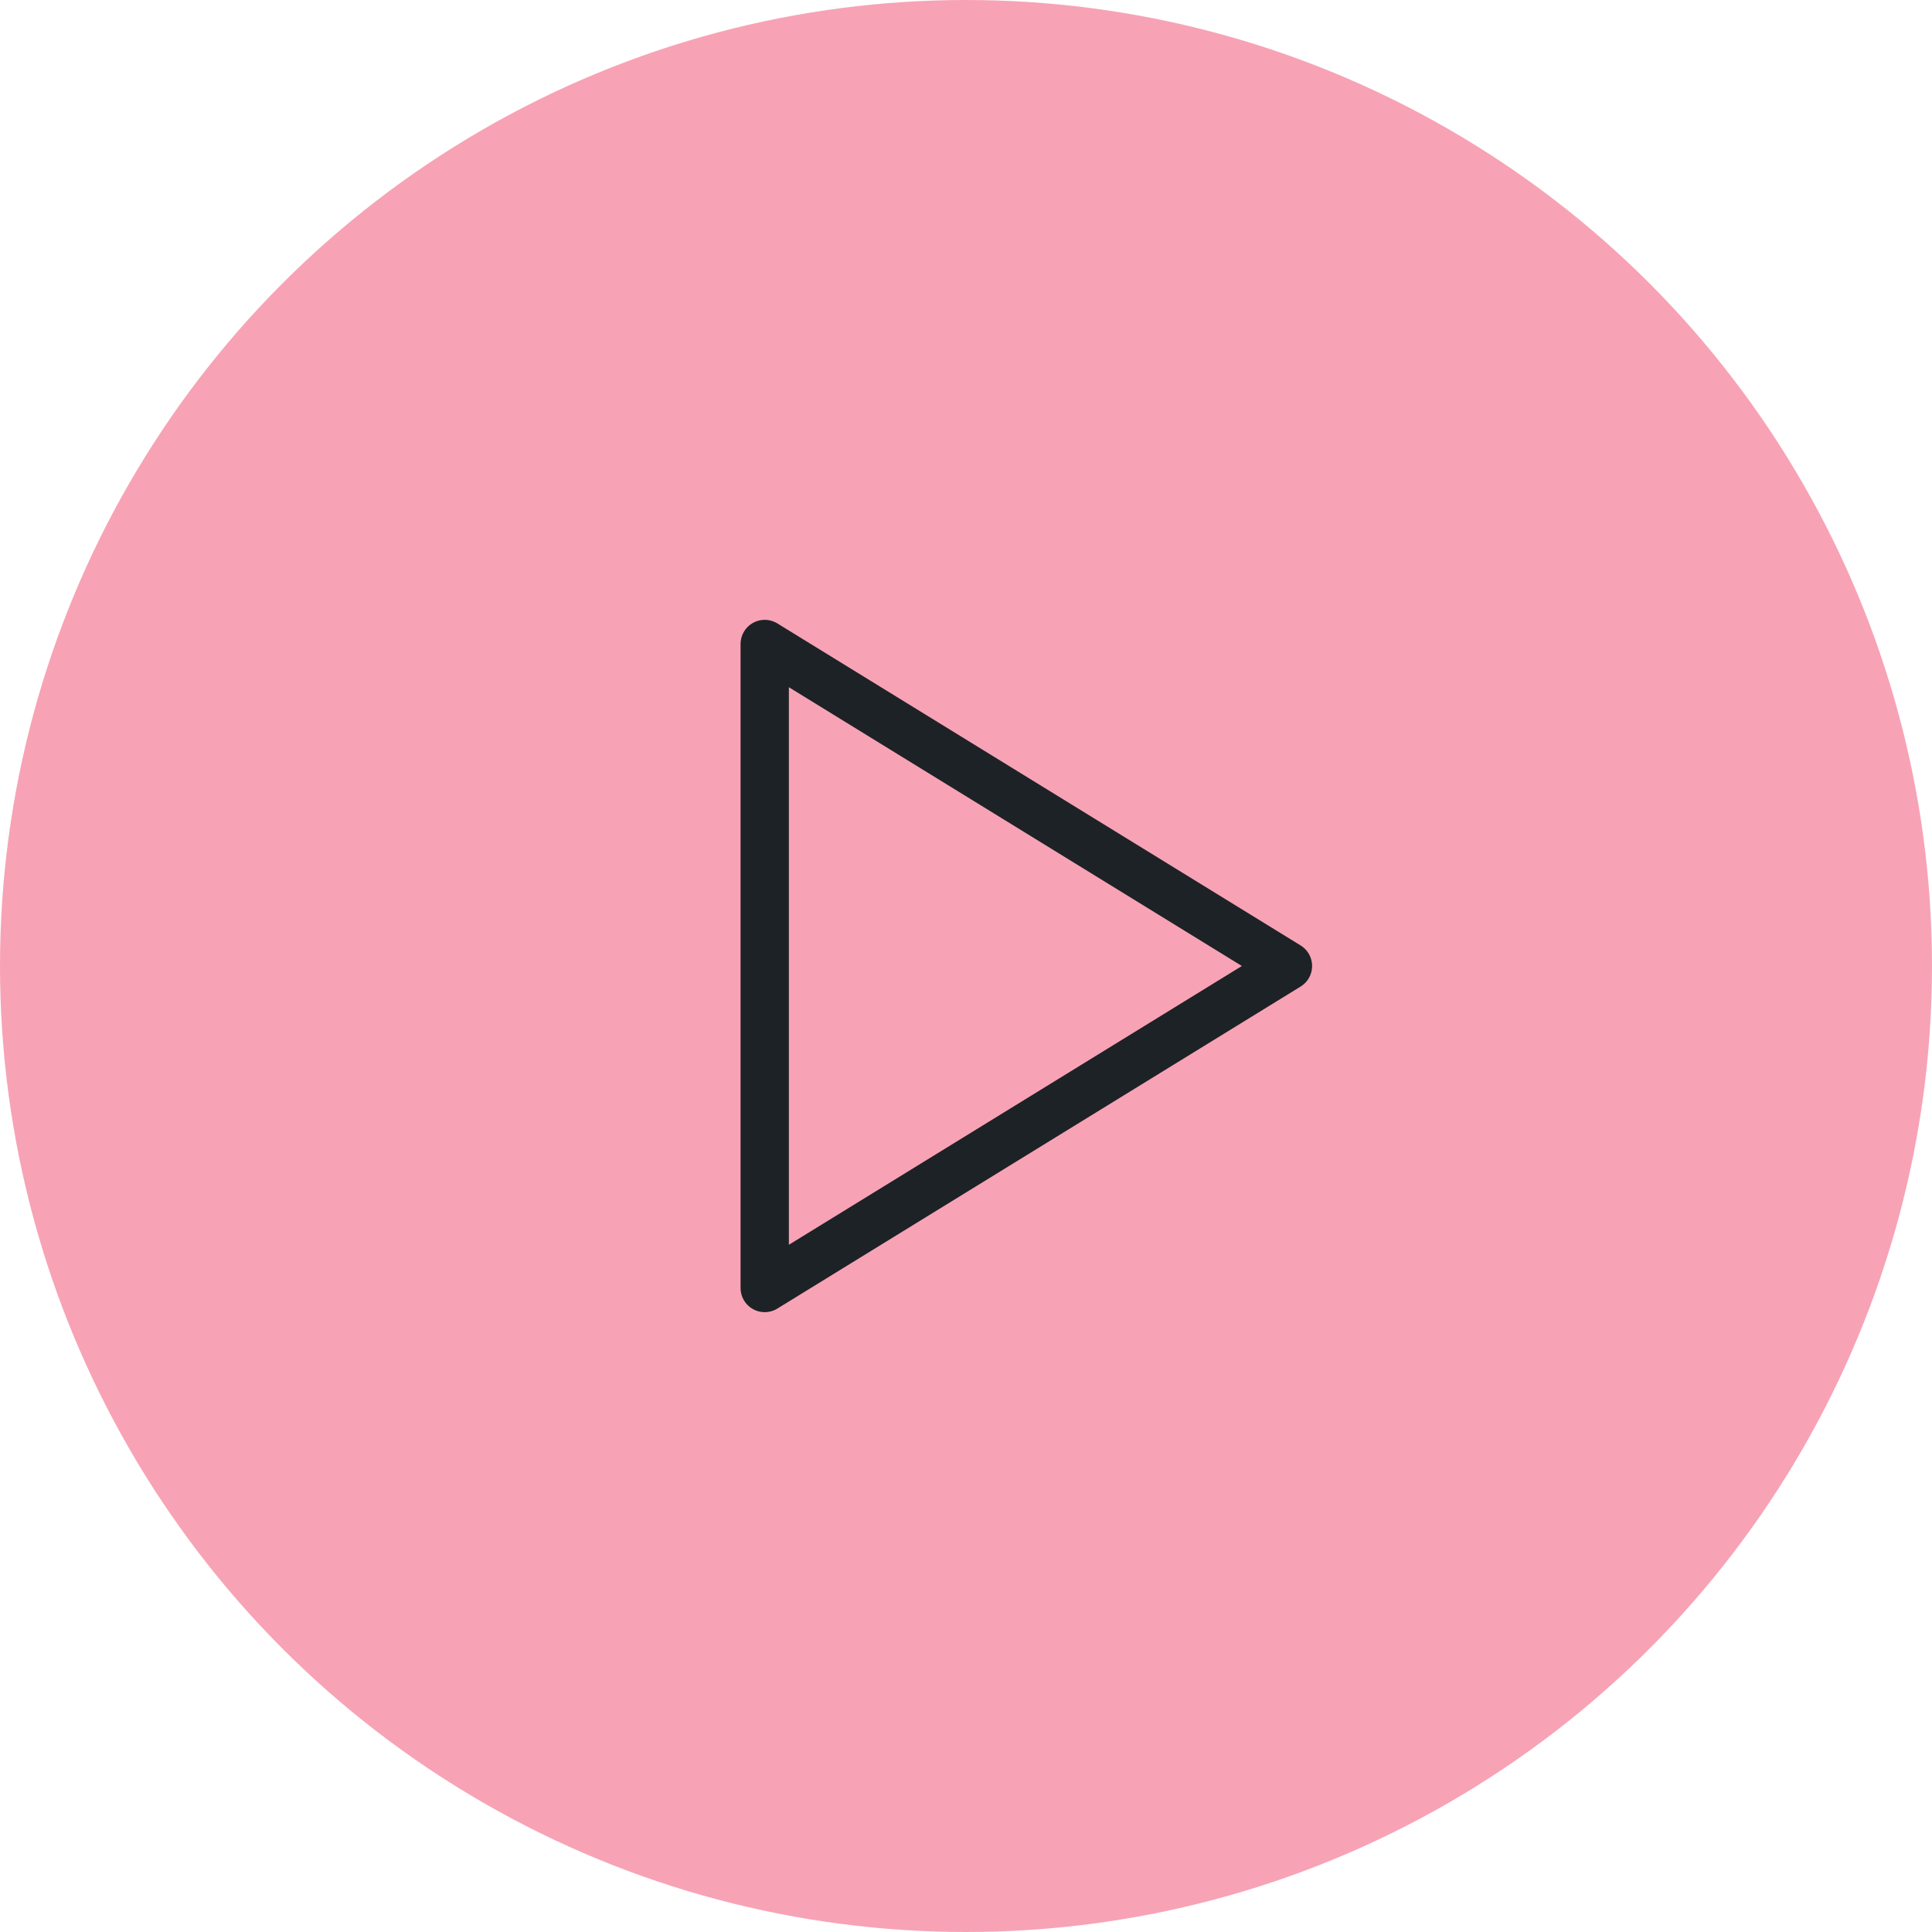
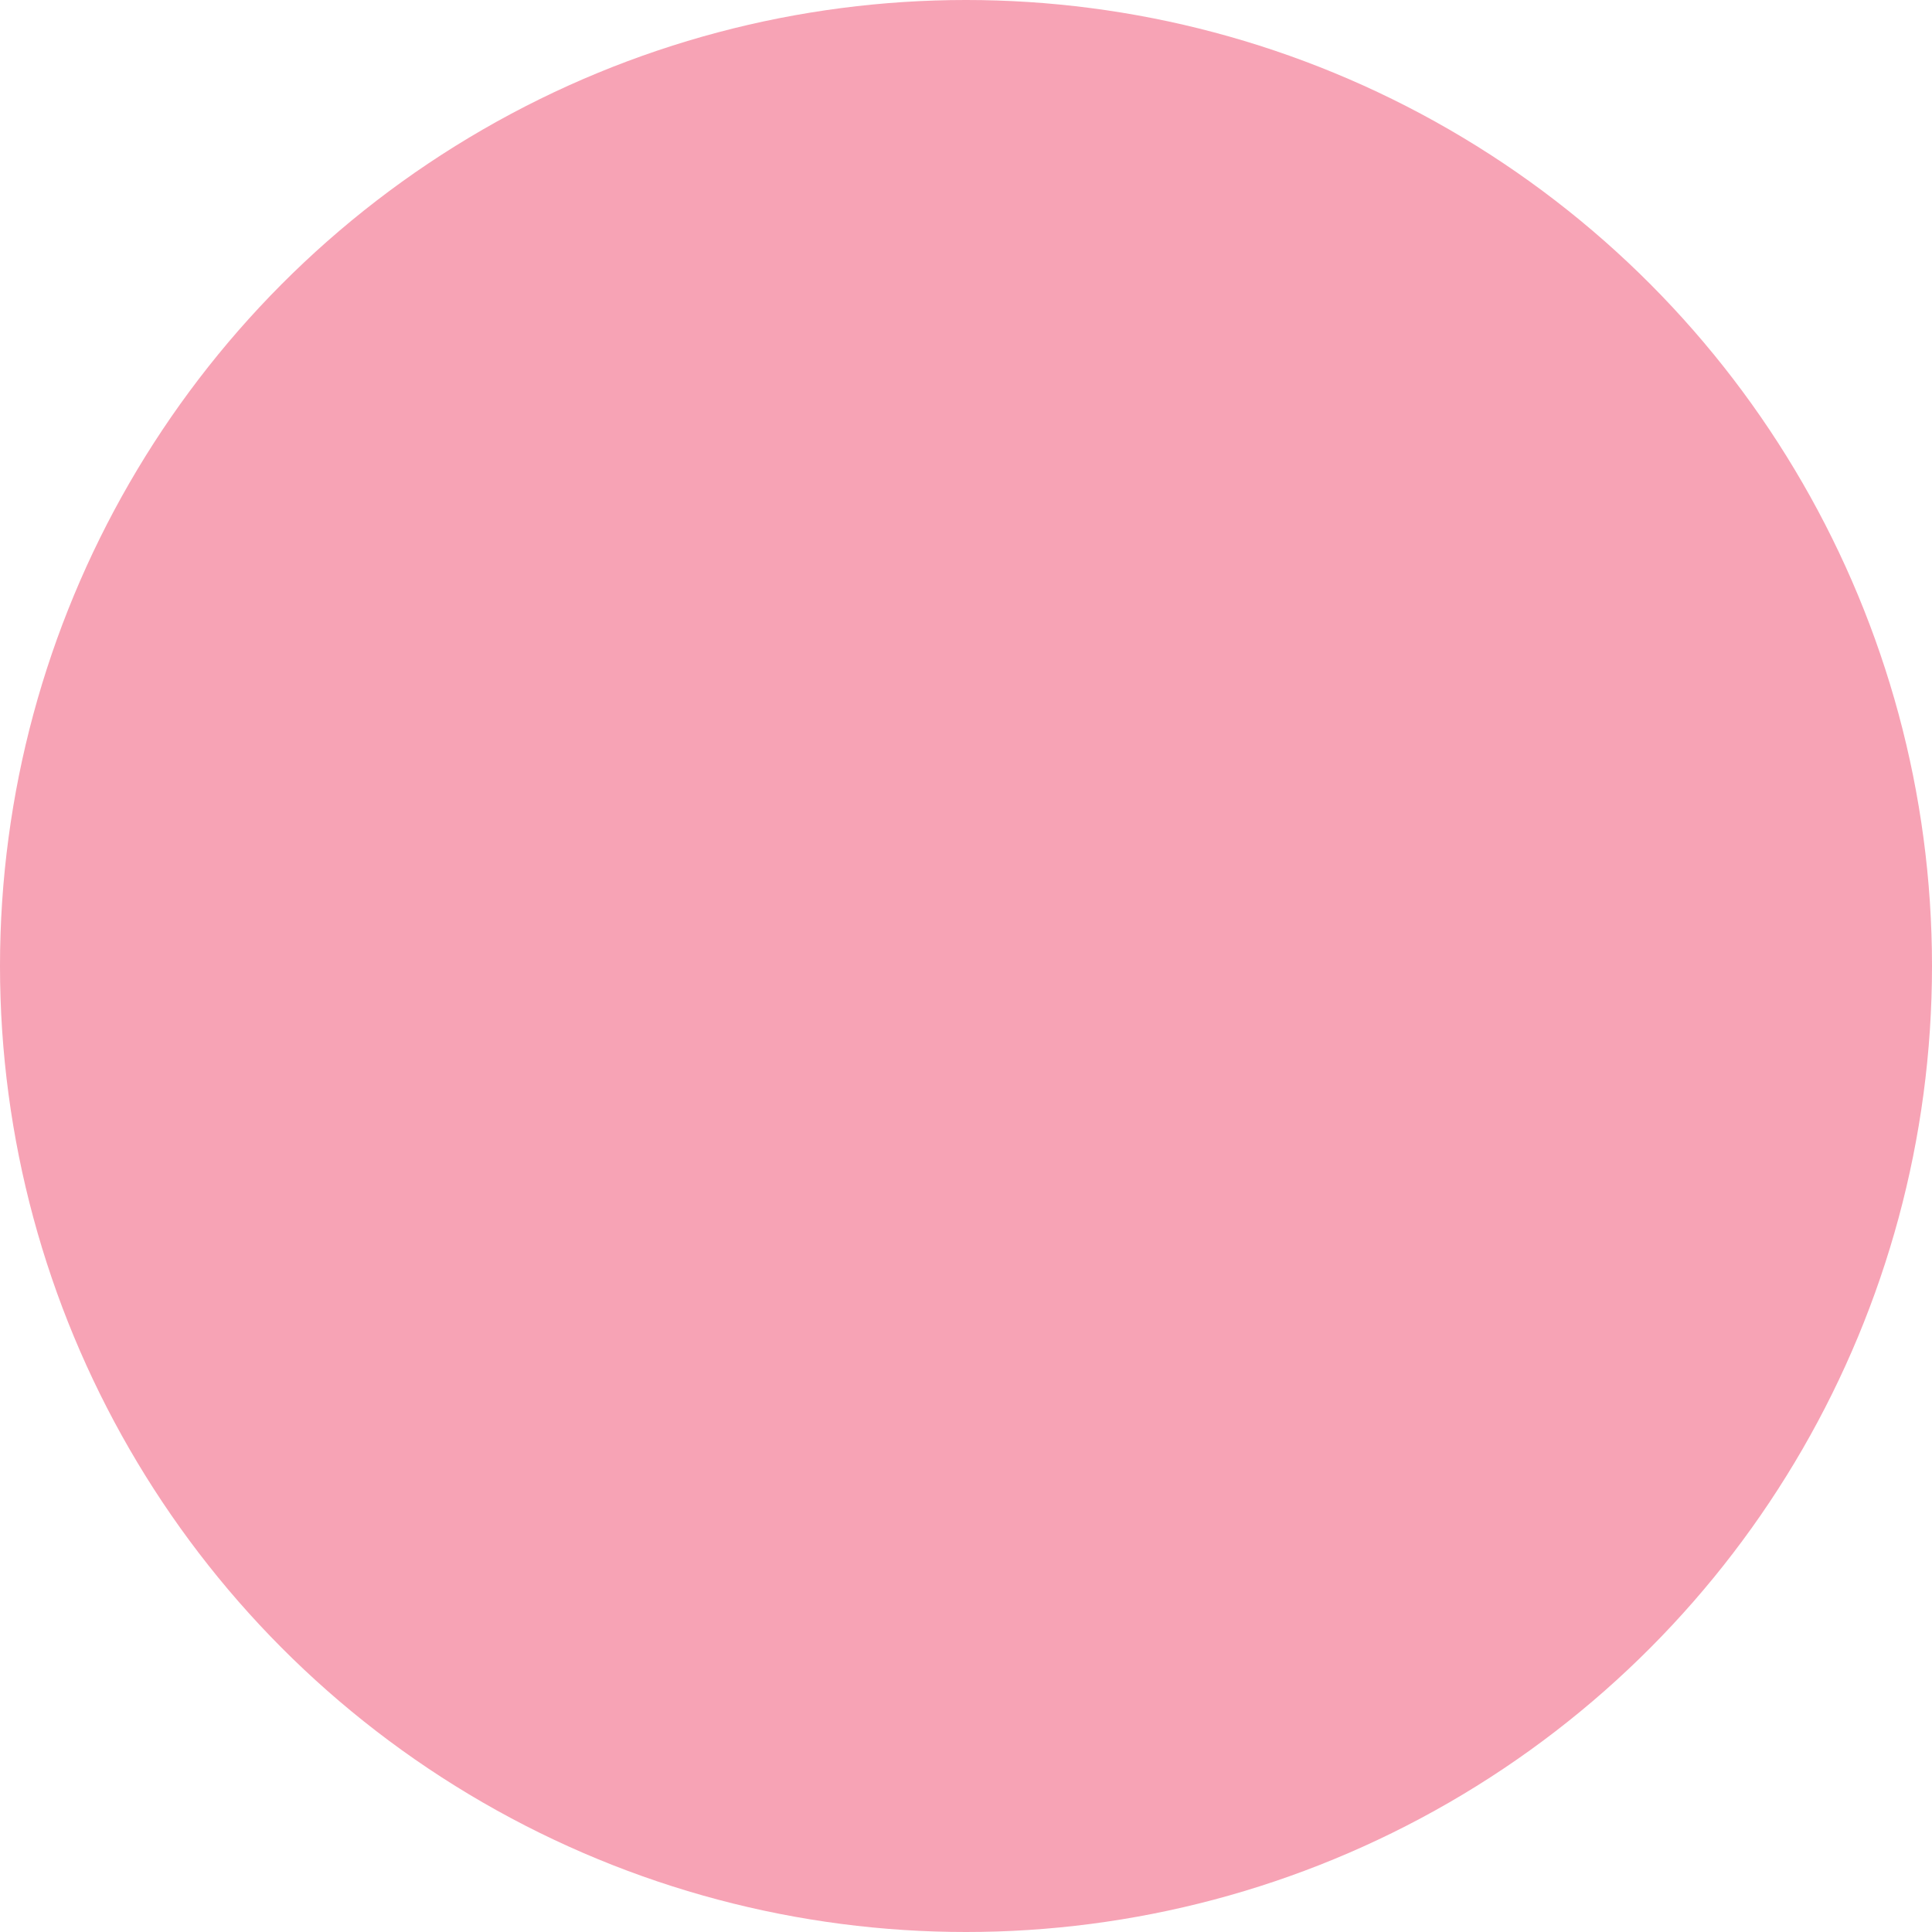
<svg xmlns="http://www.w3.org/2000/svg" data-name="Composant 14 – 11" width="60" height="60">
  <circle data-name="Ellipse 98" cx="30" cy="30" r="30" fill="#f7a3b5" />
  <g data-name="Groupe 396" fill="none">
    <path data-name="Tracé 938" d="M15 15h30v30H15Z" />
-     <path data-name="Tracé 939" d="M23.749 20v20l16.249-10Z" stroke="#1d2226" stroke-linecap="round" stroke-linejoin="round" stroke-width="1.5" />
  </g>
</svg>